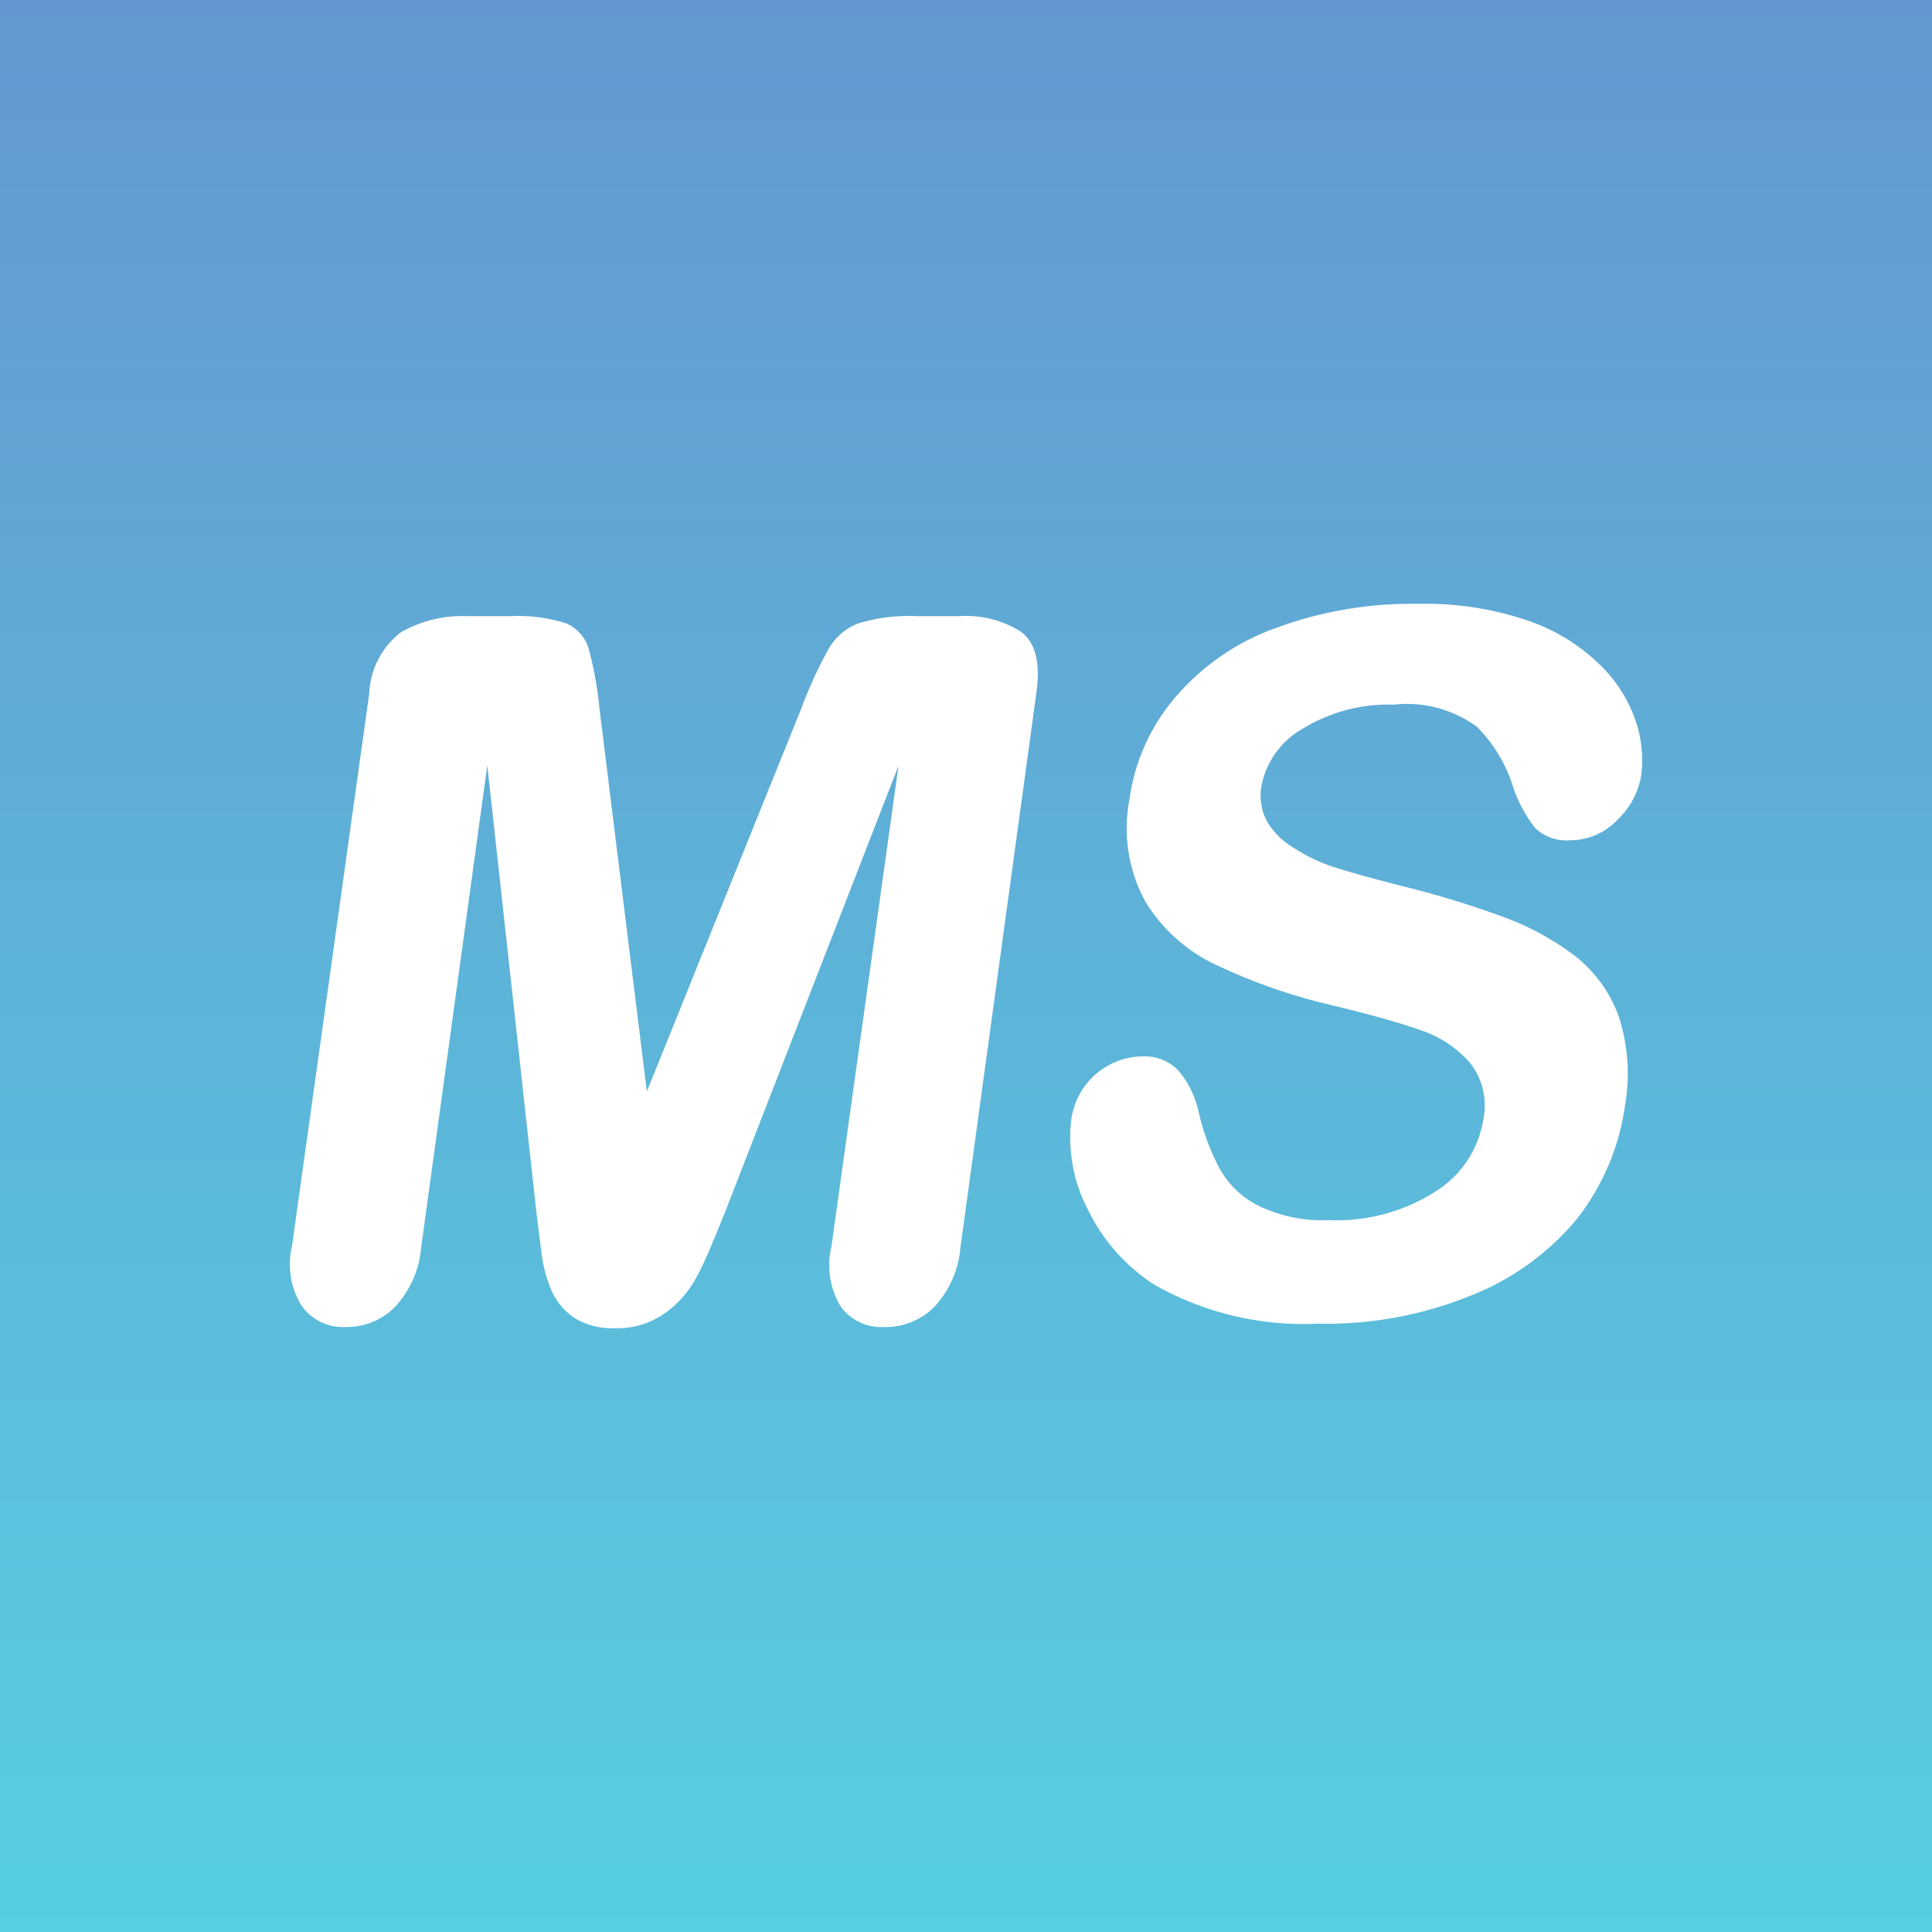
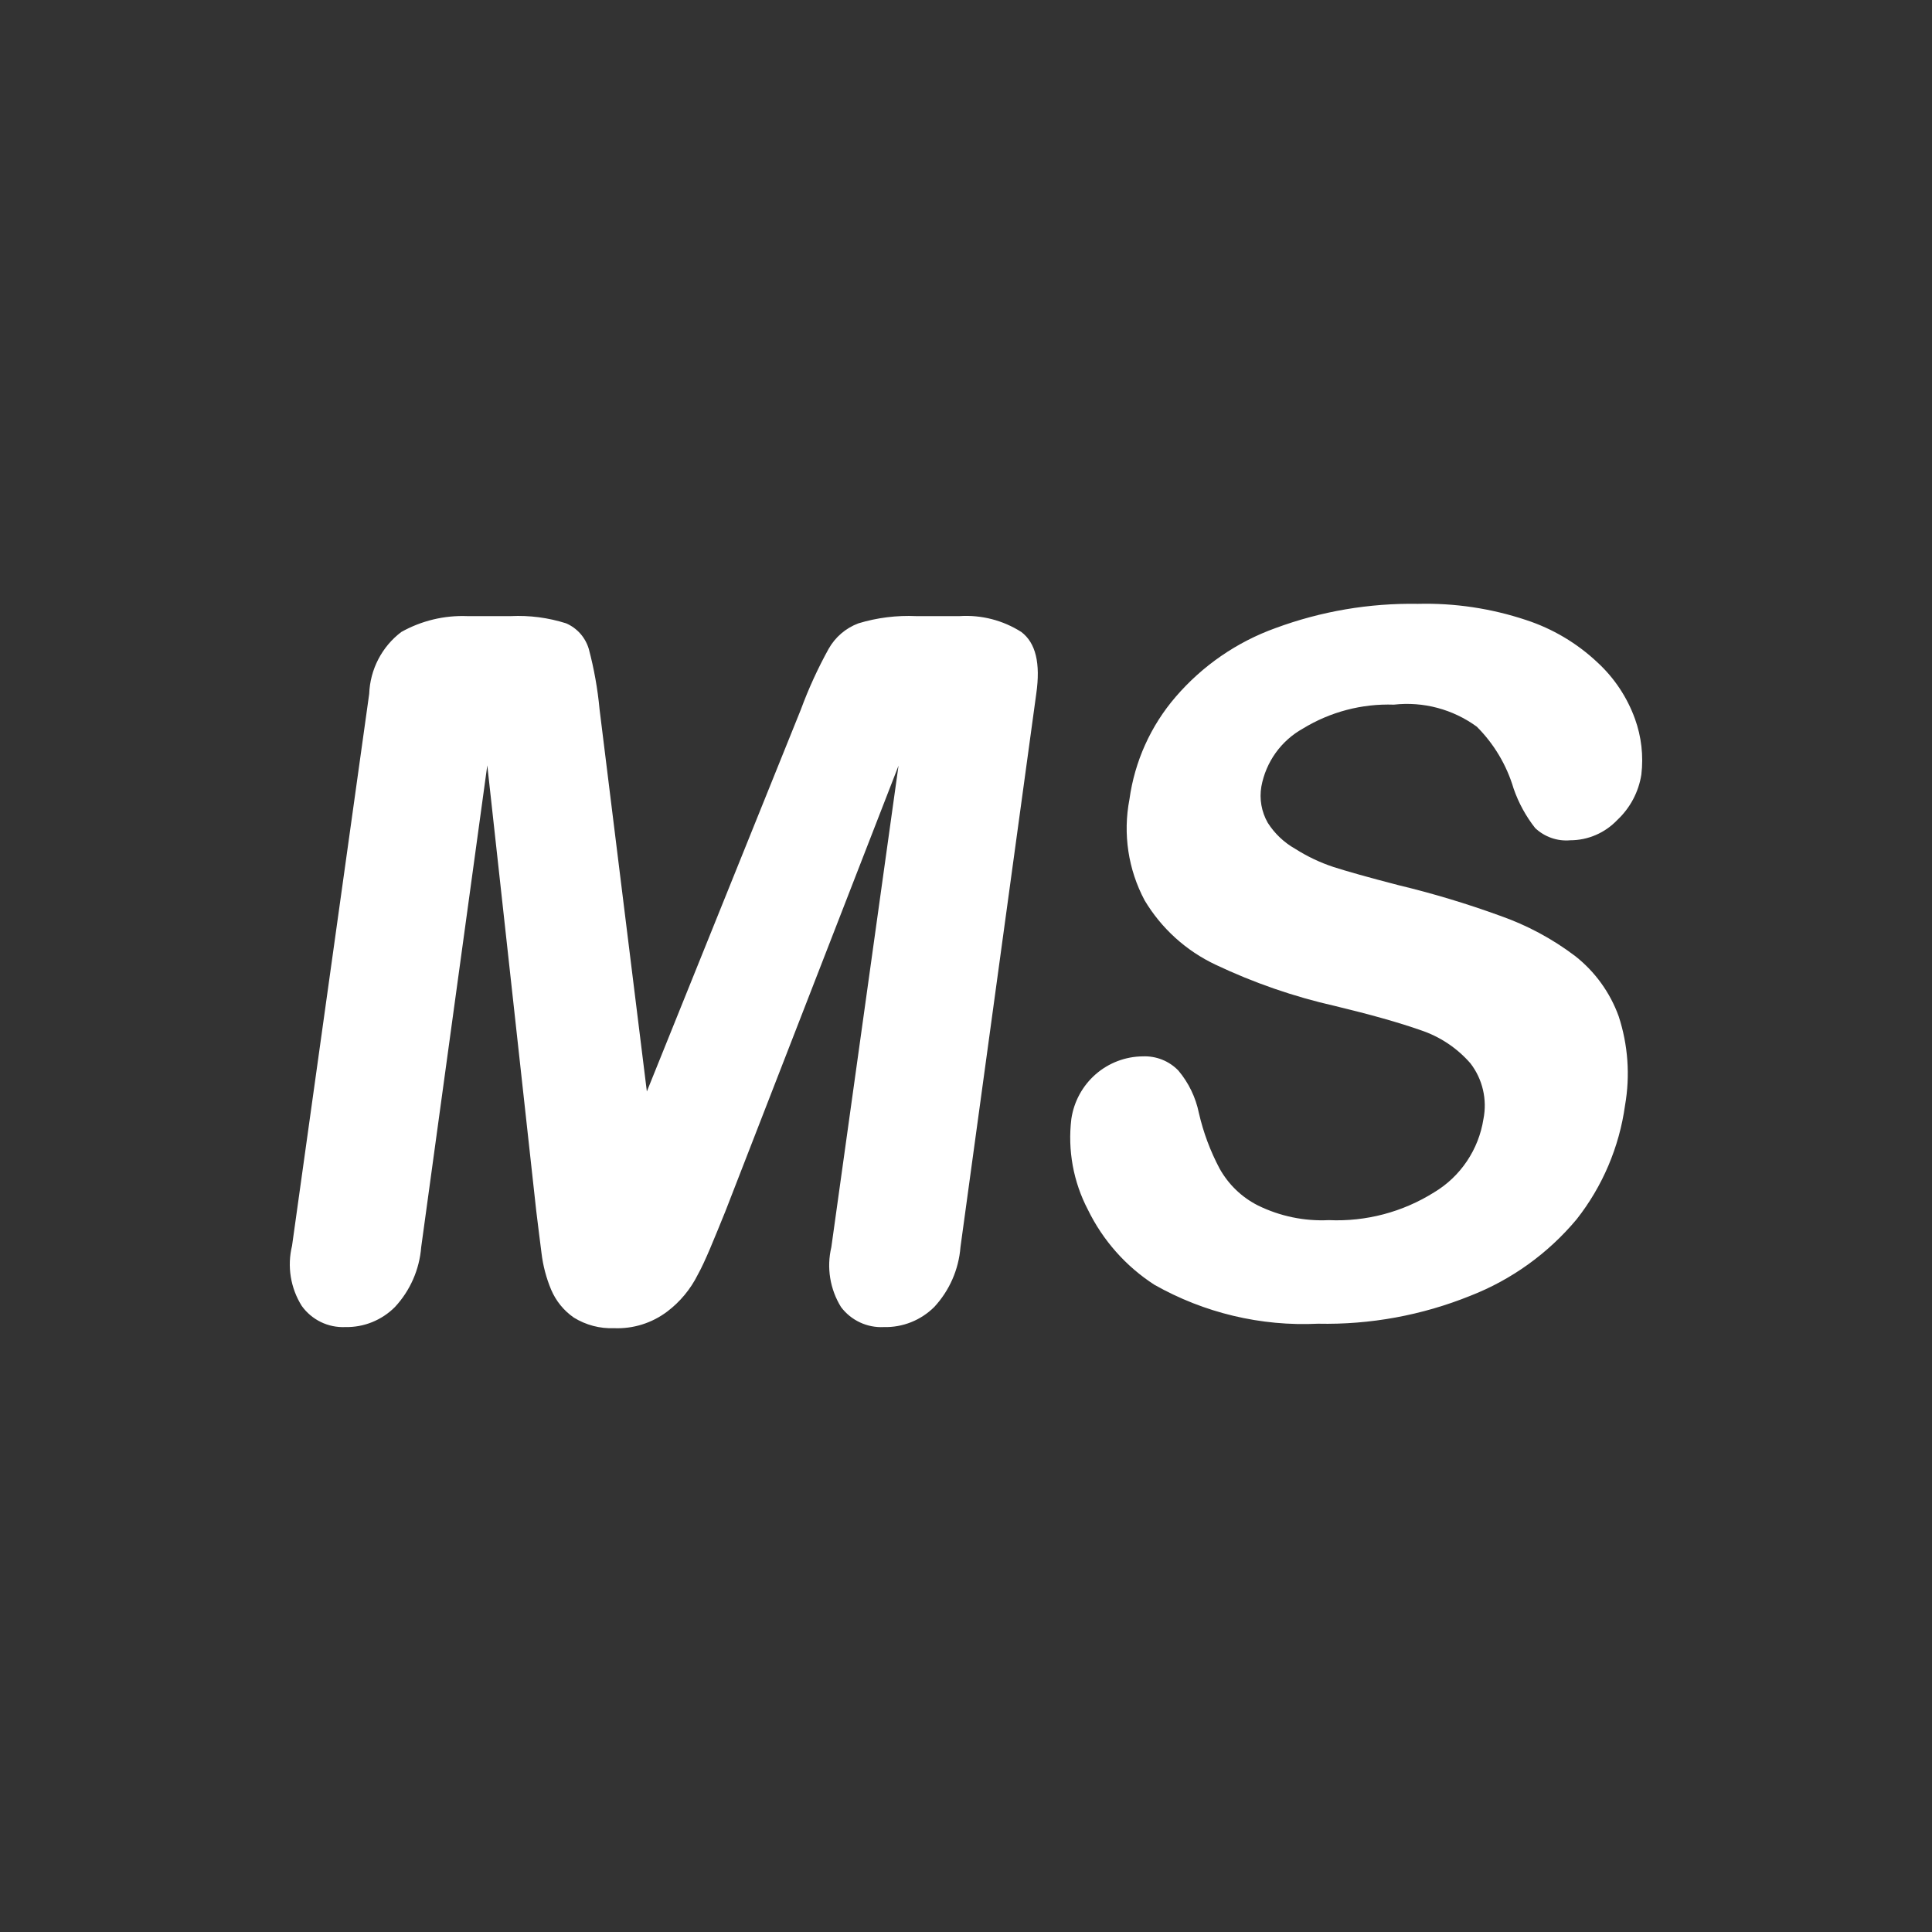
<svg xmlns="http://www.w3.org/2000/svg" width="80" height="80" viewBox="0 0 80 80" fill="none">
  <rect x="0" y="0" width="80" height="80" fill="#333333" stroke="none" />
-   <rect width="80" height="80" fill="url(#paint0_linear_7446_5303)" />
  <path d="M12.494 54.074C12.264 53.708 12.11 53.298 12.041 52.87C11.972 52.442 11.99 52.005 12.093 51.584L15.288 28.729C15.306 28.23 15.435 27.741 15.665 27.298C15.895 26.855 16.22 26.469 16.617 26.169C17.452 25.701 18.399 25.474 19.354 25.512H21.151C21.926 25.474 22.702 25.576 23.442 25.811C23.666 25.908 23.866 26.053 24.029 26.236C24.191 26.42 24.311 26.637 24.381 26.872C24.599 27.692 24.748 28.529 24.827 29.375L26.785 45.195L33.164 29.375C33.482 28.512 33.865 27.676 34.309 26.872C34.584 26.382 35.022 26.006 35.546 25.811C36.321 25.576 37.13 25.475 37.939 25.512H39.737C40.636 25.454 41.53 25.684 42.291 26.169C42.886 26.619 43.092 27.46 42.909 28.729L39.771 51.641C39.698 52.568 39.314 53.442 38.684 54.121C38.409 54.393 38.084 54.607 37.725 54.75C37.367 54.892 36.984 54.961 36.599 54.951C36.259 54.969 35.919 54.903 35.609 54.758C35.3 54.614 35.03 54.395 34.824 54.121C34.598 53.755 34.446 53.347 34.377 52.922C34.308 52.496 34.324 52.061 34.424 51.641L37.206 31.704L30.038 50.154C29.568 51.307 29.202 52.229 28.893 52.783C28.595 53.381 28.164 53.902 27.633 54.305C26.998 54.786 26.217 55.031 25.423 54.997C24.838 55.02 24.261 54.867 23.762 54.559C23.347 54.272 23.021 53.872 22.823 53.406C22.619 52.92 22.484 52.407 22.422 51.883C22.354 51.33 22.274 50.73 22.205 50.142L20.178 31.692L17.441 51.641C17.368 52.568 16.984 53.442 16.353 54.121C16.083 54.392 15.761 54.605 15.407 54.748C15.053 54.891 14.673 54.959 14.292 54.951C13.944 54.966 13.597 54.894 13.283 54.741C12.97 54.588 12.698 54.359 12.494 54.074ZM66.144 27.426C65.299 26.631 64.29 26.032 63.19 25.673C61.746 25.192 60.232 24.965 58.712 25.004C56.702 24.97 54.702 25.31 52.815 26.008C51.216 26.583 49.792 27.564 48.681 28.856C47.648 30.054 46.984 31.528 46.768 33.099C46.492 34.526 46.715 36.005 47.398 37.285C48.094 38.448 49.119 39.375 50.341 39.949C51.919 40.697 53.574 41.27 55.277 41.655C56.765 42.013 57.945 42.347 58.827 42.658C59.623 42.922 60.335 43.396 60.888 44.031C61.137 44.354 61.313 44.727 61.406 45.125C61.499 45.523 61.506 45.936 61.426 46.337C61.328 46.962 61.095 47.558 60.742 48.082C60.39 48.606 59.928 49.046 59.388 49.37C58.083 50.19 56.561 50.592 55.025 50.523C54.008 50.573 52.996 50.362 52.082 49.912C51.416 49.574 50.866 49.044 50.501 48.389C50.115 47.663 49.826 46.887 49.642 46.083C49.51 45.437 49.218 44.834 48.795 44.331C48.604 44.133 48.374 43.978 48.119 43.877C47.864 43.776 47.591 43.73 47.318 43.742C46.601 43.748 45.909 44.011 45.367 44.485C44.826 44.959 44.47 45.611 44.363 46.325C44.204 47.623 44.444 48.94 45.05 50.096C45.669 51.363 46.619 52.436 47.799 53.198C49.863 54.367 52.213 54.927 54.578 54.812C56.733 54.858 58.875 54.466 60.876 53.659C62.587 52.993 64.104 51.902 65.285 50.488C66.359 49.124 67.05 47.496 67.289 45.772C67.505 44.539 67.415 43.271 67.026 42.082C66.67 41.099 66.047 40.236 65.228 39.591C64.282 38.874 63.231 38.31 62.113 37.919C60.733 37.417 59.326 36.993 57.899 36.651C56.651 36.328 55.758 36.074 55.219 35.901C54.664 35.718 54.133 35.466 53.639 35.152C53.174 34.891 52.781 34.519 52.494 34.068C52.235 33.614 52.142 33.084 52.23 32.569C52.323 32.066 52.525 31.59 52.822 31.175C53.119 30.761 53.504 30.417 53.948 30.17C55.081 29.477 56.391 29.132 57.716 29.178C58.934 29.041 60.158 29.366 61.151 30.09C61.863 30.802 62.387 31.681 62.674 32.649C62.879 33.242 63.18 33.795 63.567 34.287C63.761 34.47 63.99 34.61 64.241 34.697C64.491 34.785 64.757 34.818 65.022 34.794C65.386 34.794 65.746 34.719 66.081 34.574C66.415 34.43 66.717 34.218 66.969 33.953C67.501 33.456 67.852 32.794 67.965 32.073C68.057 31.294 67.967 30.504 67.701 29.767C67.377 28.871 66.843 28.068 66.144 27.426Z" fill="white" />
  <defs>
    <linearGradient id="paint0_linear_7446_5303" x1="40" y1="0" x2="40" y2="80" gradientUnits="userSpaceOnUse">
      <stop stop-color="#6497D1" />
      <stop offset="1" stop-color="#57CFE0" />
    </linearGradient>
  </defs>
</svg>